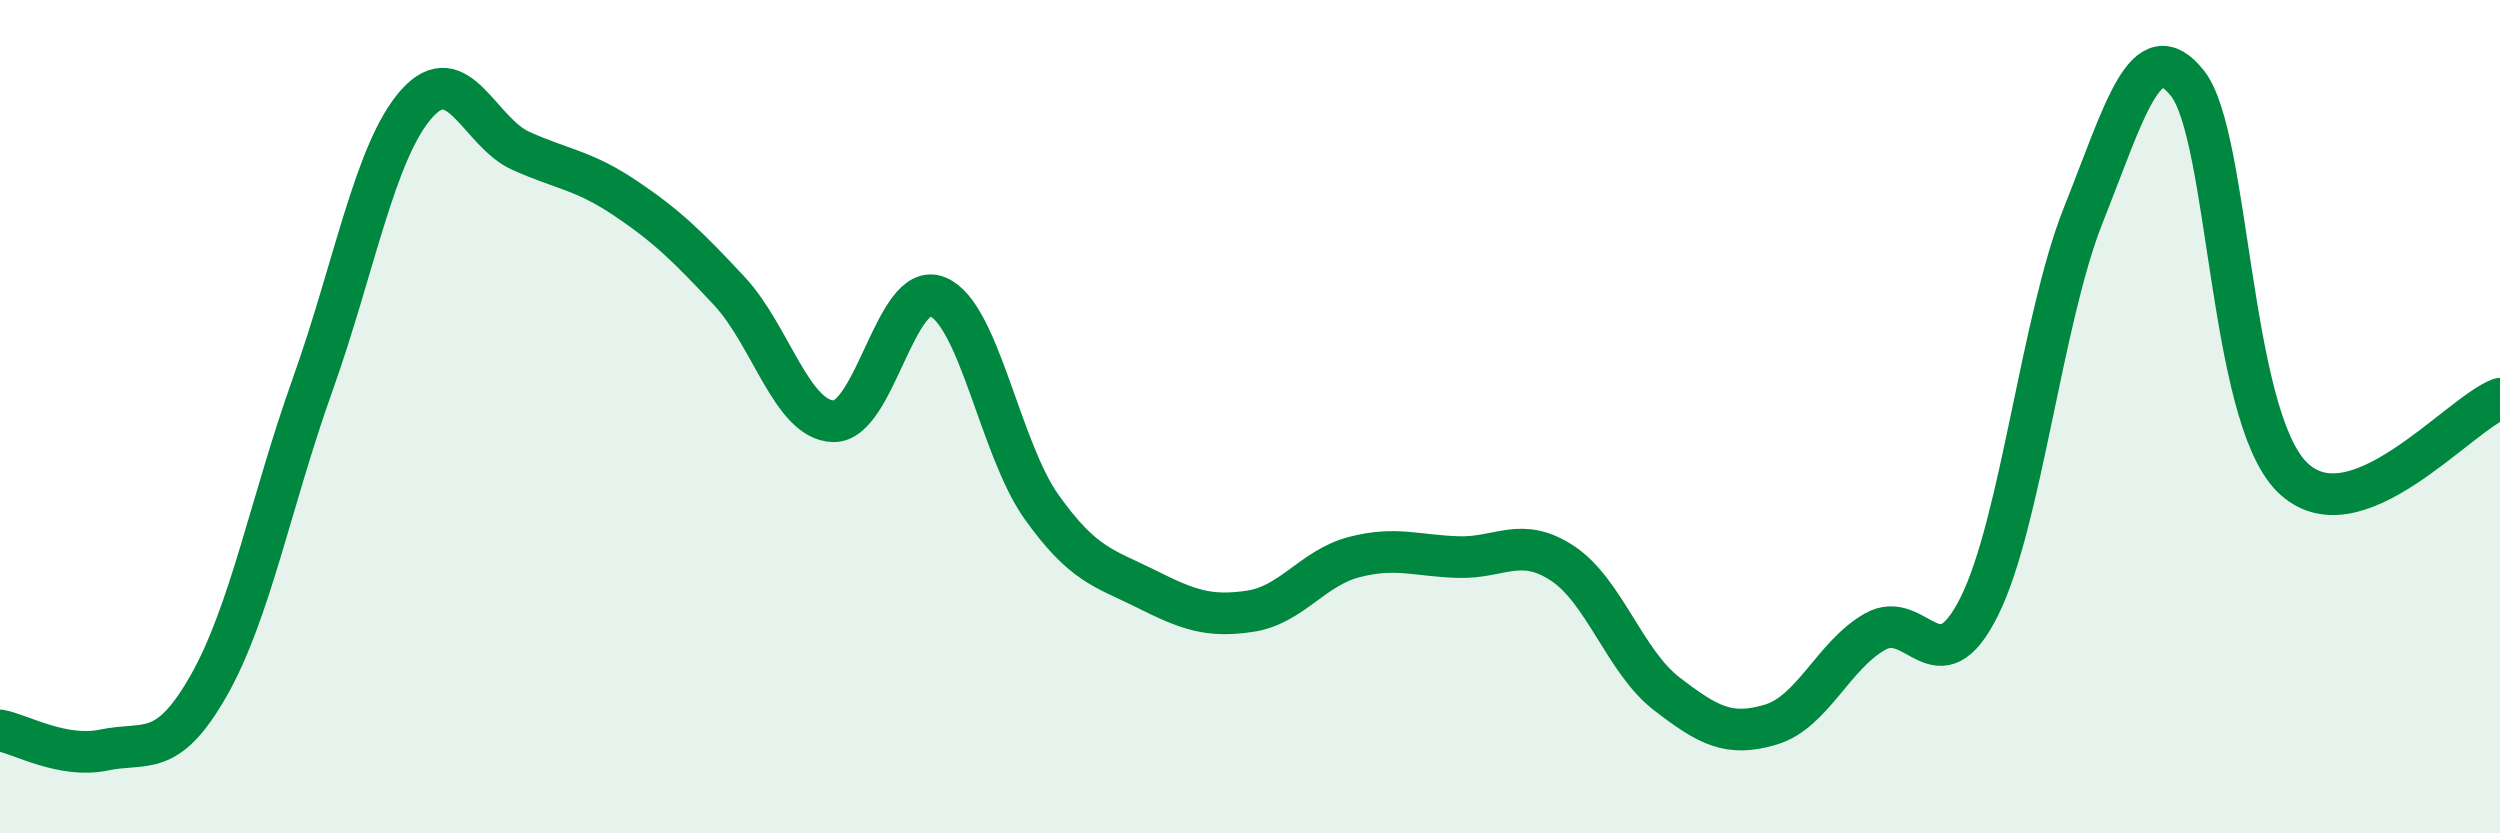
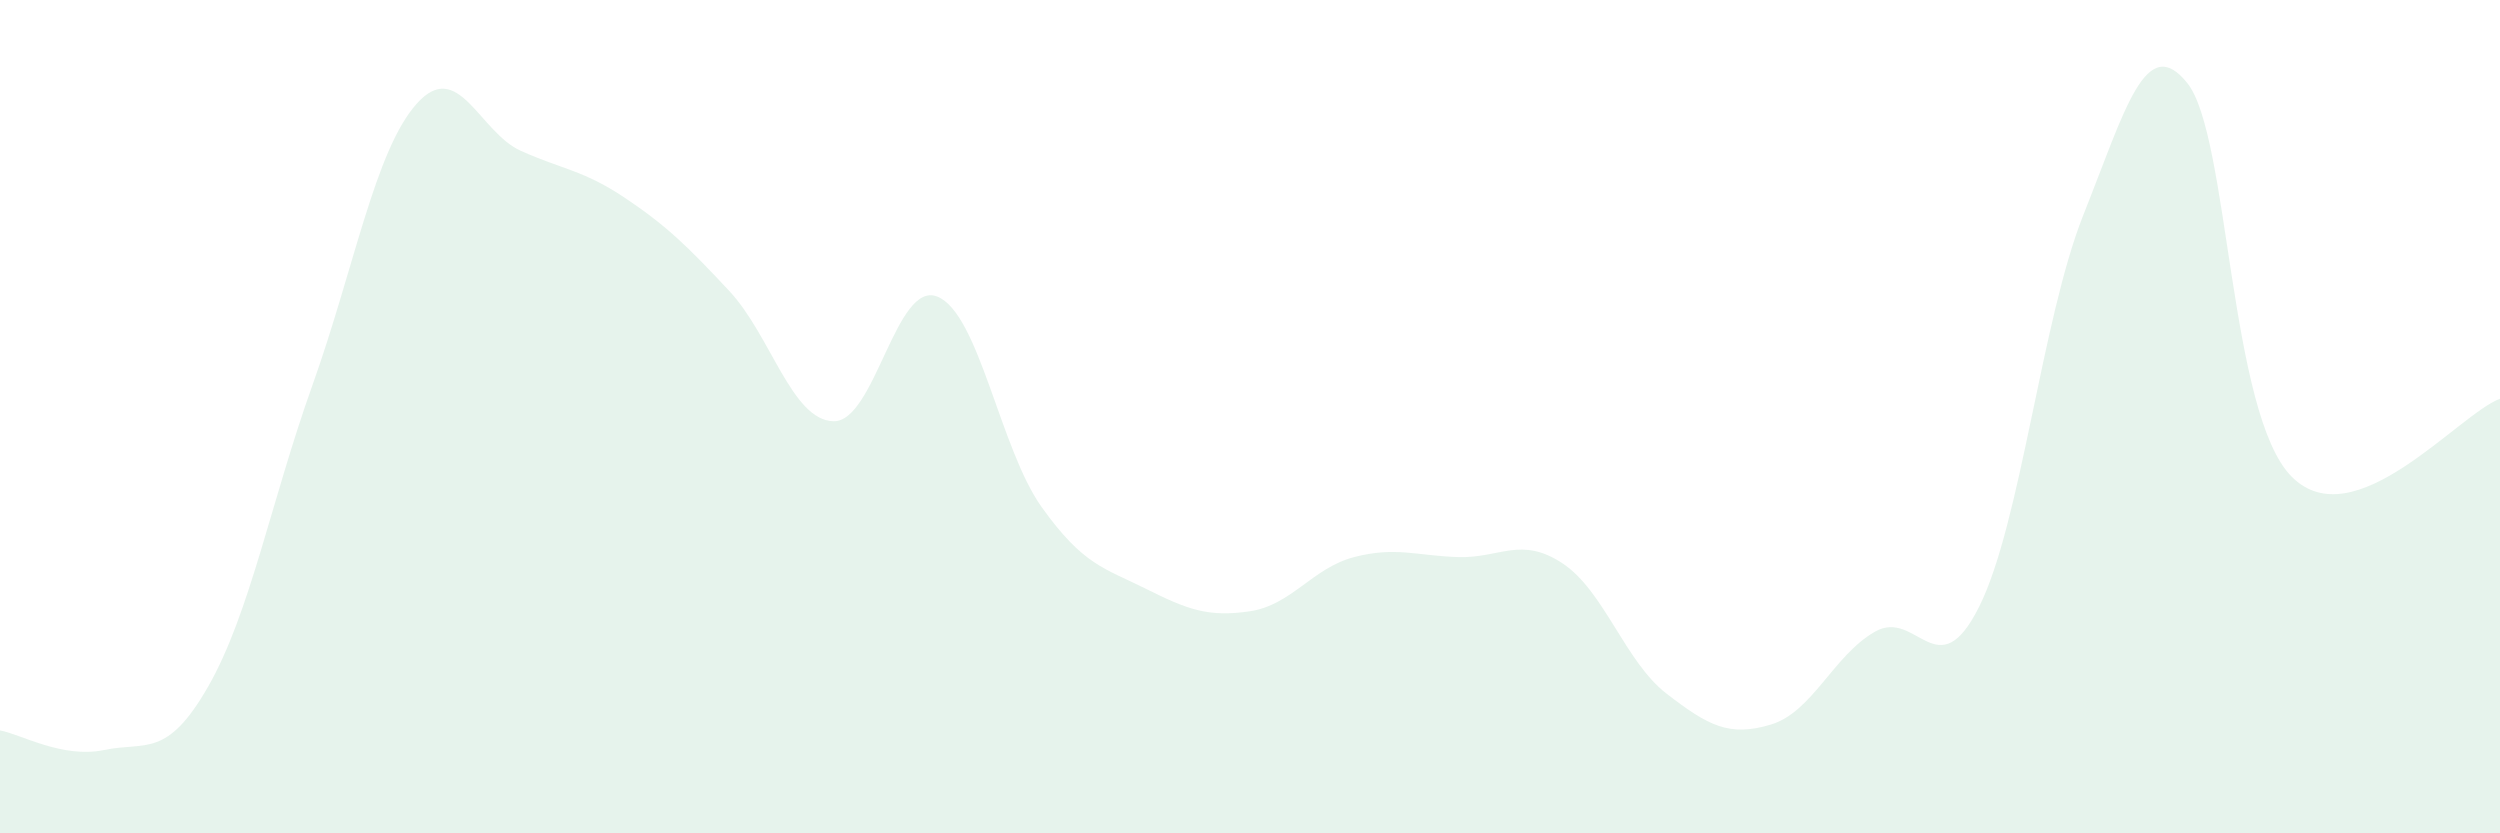
<svg xmlns="http://www.w3.org/2000/svg" width="60" height="20" viewBox="0 0 60 20">
  <path d="M 0,17.53 C 0.5,17.62 1.5,18.21 2.5,18 C 3.5,17.79 4,18.22 5,16.47 C 6,14.72 6.5,12.04 7.5,9.24 C 8.5,6.44 9,3.61 10,2.49 C 11,1.37 11.5,3.17 12.5,3.62 C 13.5,4.07 14,4.08 15,4.75 C 16,5.42 16.5,5.91 17.5,6.98 C 18.5,8.05 19,10.08 20,10.11 C 21,10.14 21.5,6.71 22.5,7.12 C 23.5,7.53 24,10.77 25,12.17 C 26,13.57 26.5,13.63 27.5,14.13 C 28.5,14.63 29,14.82 30,14.67 C 31,14.52 31.5,13.63 32.5,13.37 C 33.5,13.11 34,13.34 35,13.37 C 36,13.4 36.5,12.86 37.5,13.52 C 38.5,14.18 39,15.88 40,16.65 C 41,17.42 41.5,17.69 42.5,17.39 C 43.5,17.09 44,15.73 45,15.16 C 46,14.59 46.5,16.56 47.5,14.56 C 48.5,12.56 49,7.67 50,5.16 C 51,2.65 51.5,0.74 52.5,2 C 53.5,3.26 53.5,9.93 55,11.44 C 56.5,12.95 59,9.94 60,9.57L60 20L0 20Z" fill="#008740" opacity="0.1" stroke-linecap="round" stroke-linejoin="round" />
-   <path d="M 0,17.53 C 0.5,17.62 1.5,18.21 2.5,18 C 3.5,17.79 4,18.22 5,16.47 C 6,14.72 6.5,12.04 7.5,9.24 C 8.5,6.44 9,3.61 10,2.49 C 11,1.37 11.5,3.17 12.5,3.62 C 13.5,4.07 14,4.08 15,4.75 C 16,5.42 16.5,5.91 17.5,6.98 C 18.5,8.05 19,10.08 20,10.11 C 21,10.14 21.5,6.71 22.5,7.12 C 23.5,7.53 24,10.77 25,12.17 C 26,13.57 26.5,13.63 27.5,14.13 C 28.5,14.63 29,14.82 30,14.67 C 31,14.52 31.5,13.63 32.5,13.37 C 33.5,13.11 34,13.34 35,13.37 C 36,13.4 36.5,12.86 37.5,13.52 C 38.5,14.18 39,15.88 40,16.65 C 41,17.42 41.5,17.69 42.5,17.39 C 43.5,17.09 44,15.73 45,15.16 C 46,14.59 46.5,16.56 47.5,14.56 C 48.5,12.56 49,7.67 50,5.16 C 51,2.65 51.5,0.74 52.5,2 C 53.5,3.26 53.5,9.93 55,11.44 C 56.5,12.95 59,9.94 60,9.57" stroke="#008740" stroke-width="1" fill="none" stroke-linecap="round" stroke-linejoin="round" />
</svg>